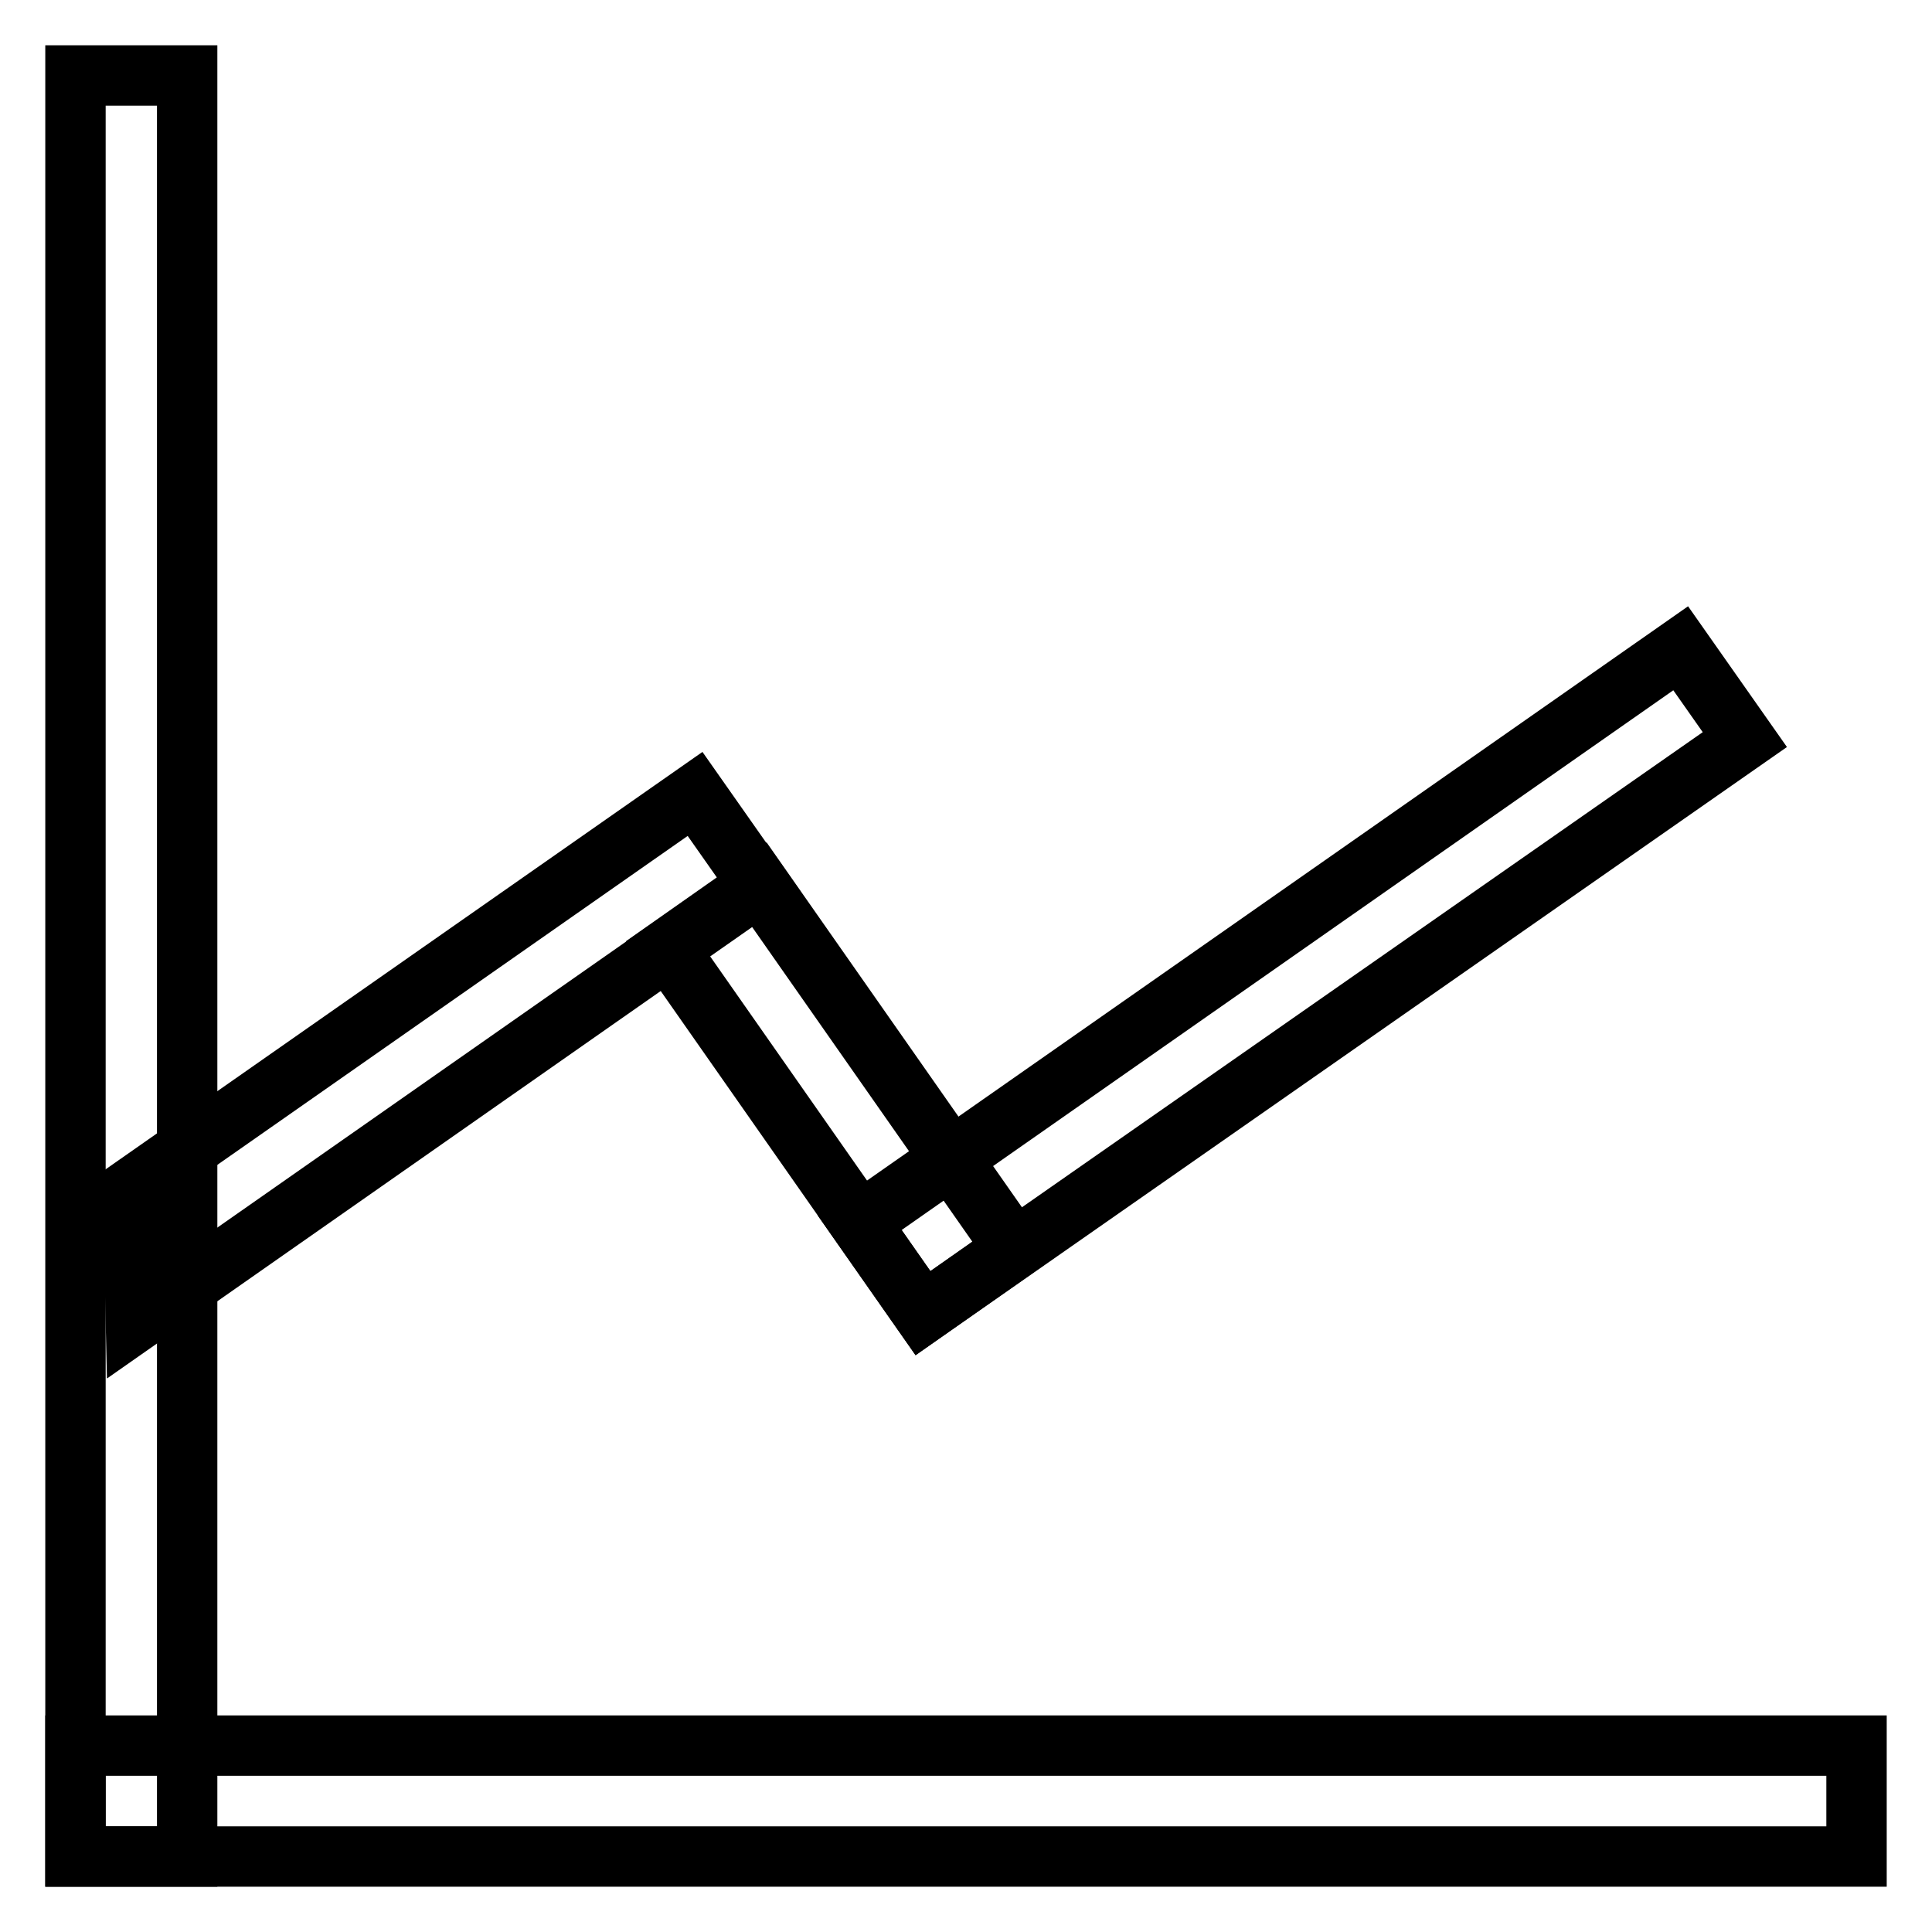
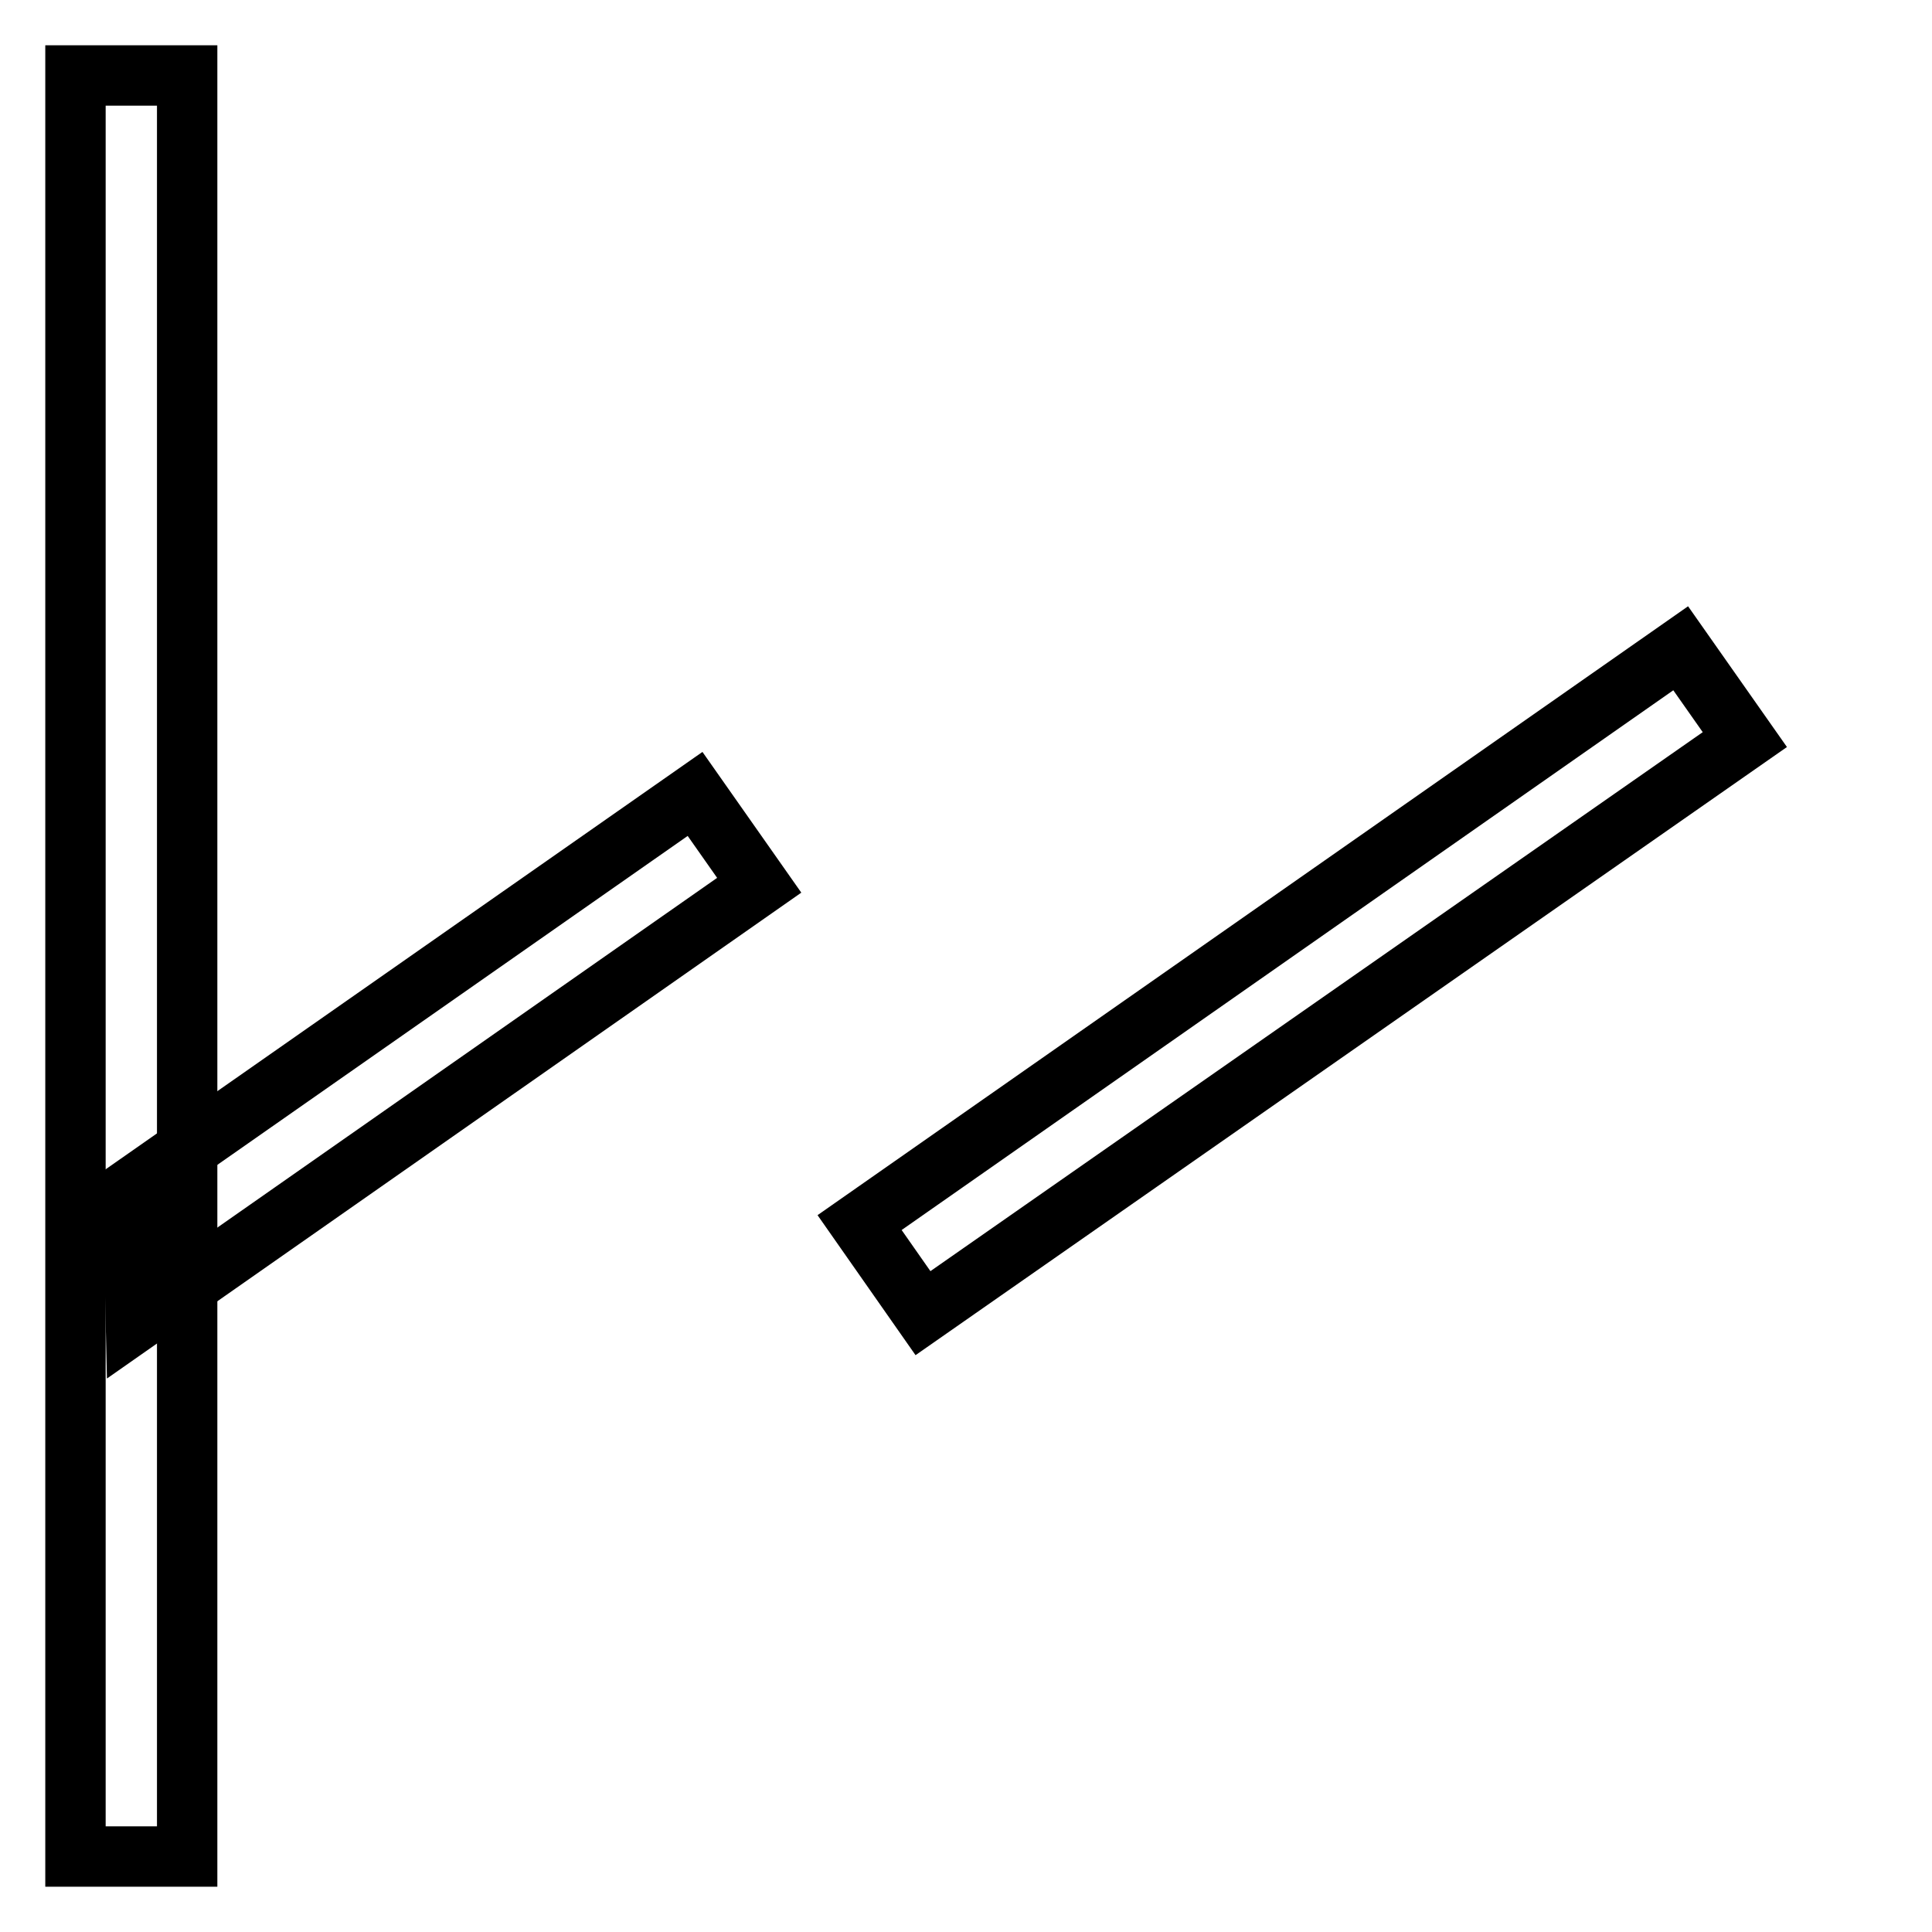
<svg xmlns="http://www.w3.org/2000/svg" version="1.1" x="0px" y="0px" viewBox="0 0 256 256" enable-background="new 0 0 256 256" xml:space="preserve">
  <g>
    <path stroke-width="8" fill-opacity="0" stroke="#000000" d="M10,10h14.8v236H10V10z" />
-     <path stroke-width="8" fill-opacity="0" stroke="#000000" d="M10,231.3h236V246H10V231.3z M88.5,125.7l12.1-8.5l33.8,48.3l-12.1,8.5L88.5,125.7z" />
    <path stroke-width="8" fill-opacity="0" stroke="#000000" d="M17.6,157.3l74.5-52.1l8.5,12.1l-82.6,57.8L17.6,157.3z M113.9,162l108.8-76.1l8.5,12.1L122.3,174 L113.9,162z" />
  </g>
</svg>